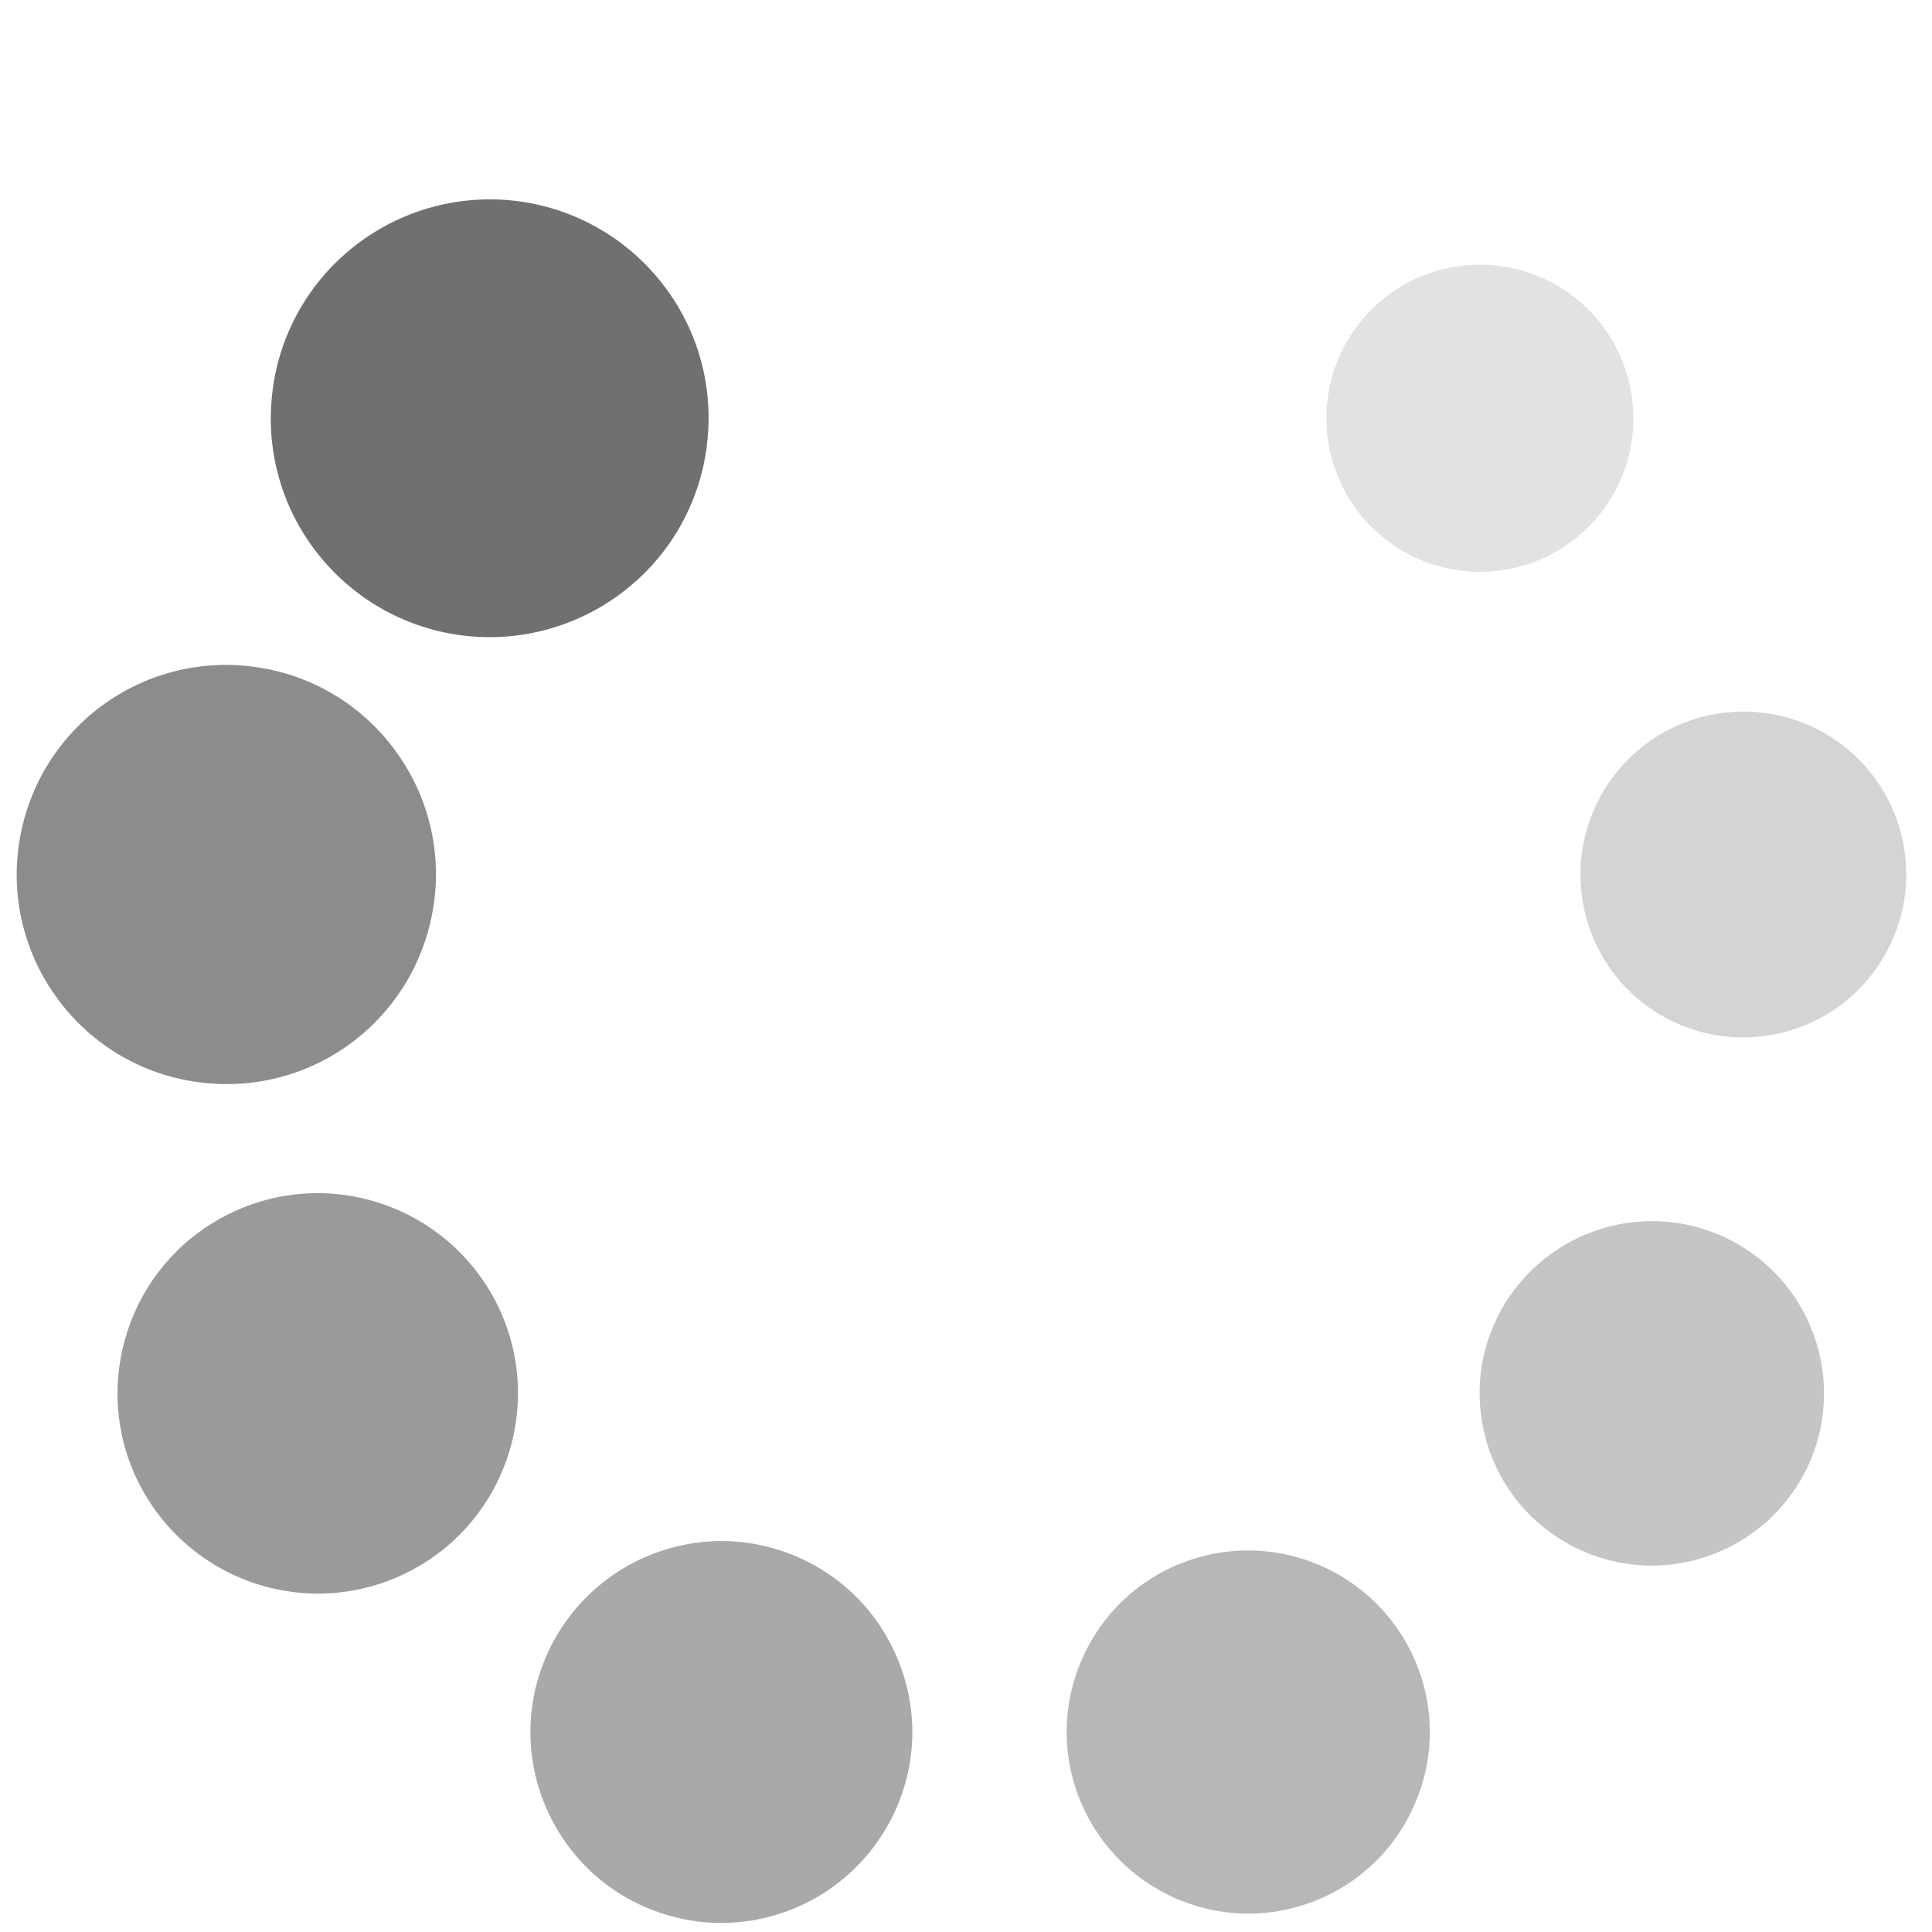
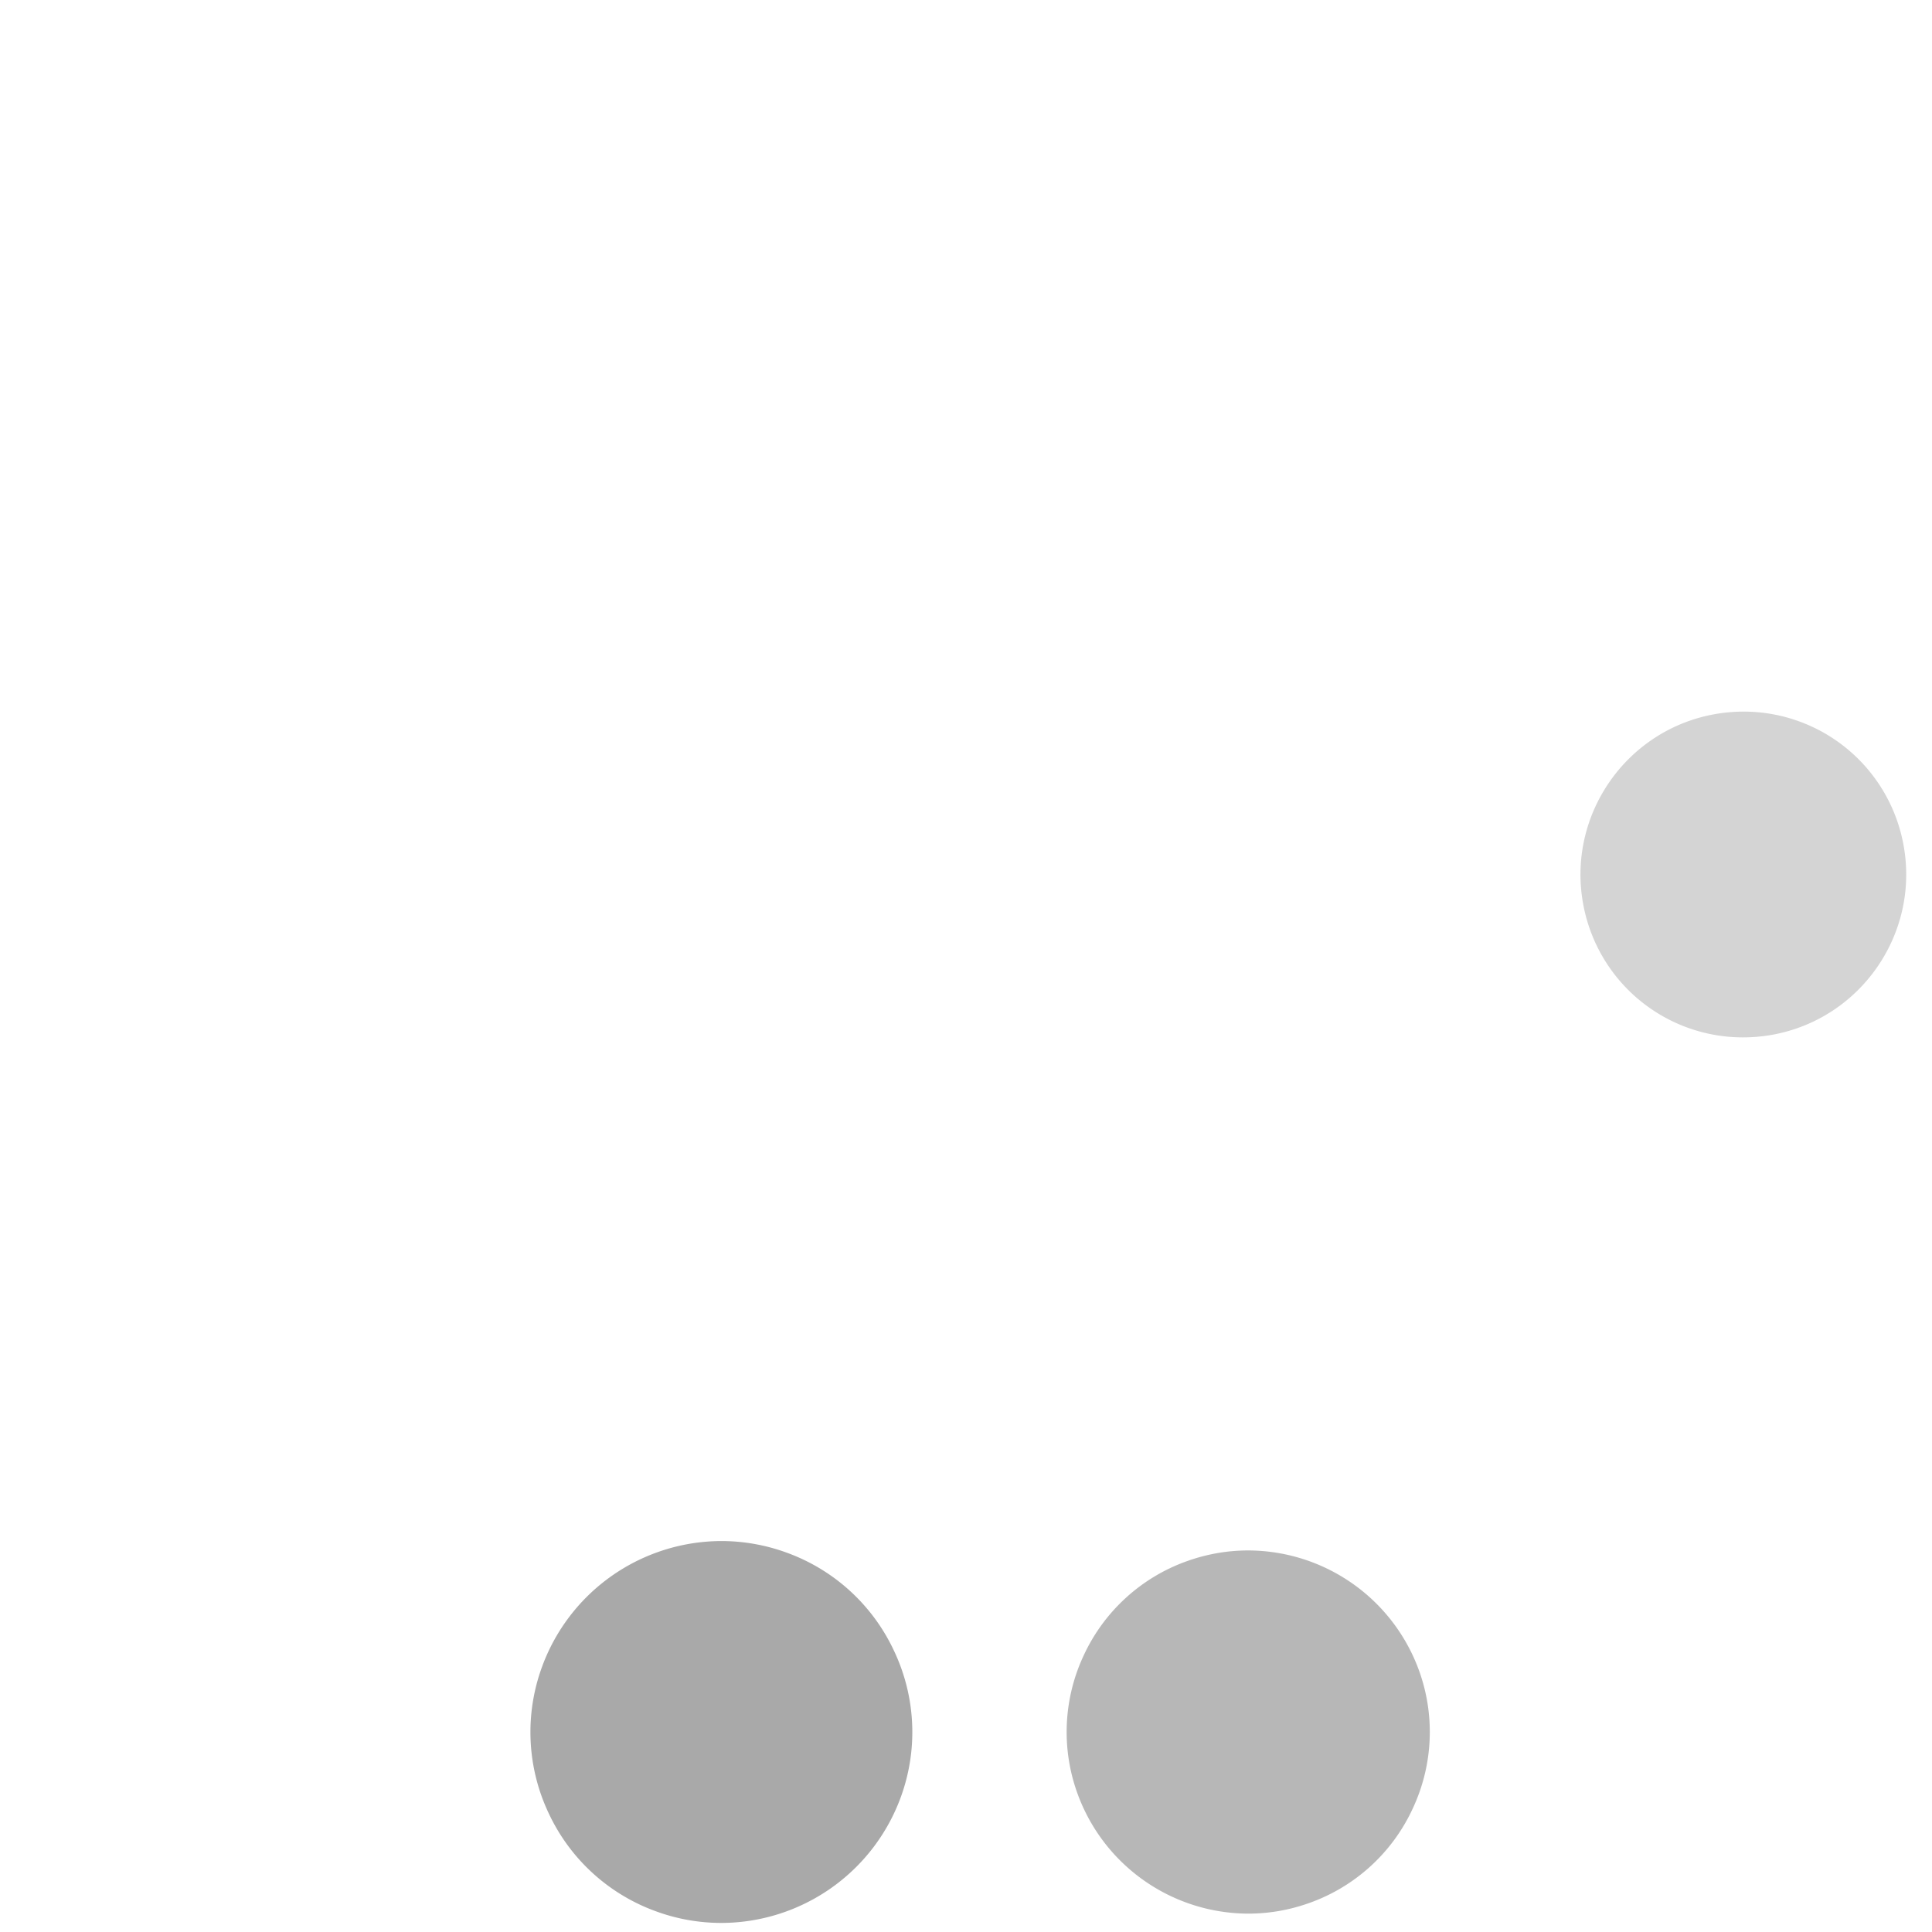
<svg xmlns="http://www.w3.org/2000/svg" t="1701048044155" class="icon" viewBox="0 0 1024 1024" version="1.1" p-id="9550" width="64" height="64">
-   <path d="M732.087 284.024a81.335 81.335 0 0 0 114.625-10.041c28.839-34.367 24.336-85.797-10.031-114.657a81.408 81.408 0 0 0-52.245-19.038 81.251 81.251 0 0 0-62.391 29.069c-28.85 34.377-24.336 85.797 10.041 114.667z" fill="#707070" fill-opacity=".2" p-id="9551" />
  <path d="M924.16 377.166a87.562 87.562 0 0 0-15.13 1.327c-46.864 8.265-78.294 53.144-70.029 100.028a86.068 86.068 0 0 0 84.835 71.314 89.234 89.234 0 0 0 15.161-1.317c46.864-8.276 78.284-53.144 70.019-100.007a86.131 86.131 0 0 0-84.856-71.346z" fill="#707070" fill-opacity=".3" p-id="9552" />
-   <path d="M921.161 659.466a91.011 91.011 0 0 0-45.495-12.246 91.69 91.69 0 0 0-79.193 45.672c-12.173 21.096-15.433 45.672-9.112 69.224s21.441 43.248 42.517 55.421a91.011 91.011 0 0 0 45.526 12.267 91.648 91.648 0 0 0 79.161-45.652c25.14-43.593 10.156-99.527-33.405-124.688z" fill="#707070" fill-opacity=".4" p-id="9553" />
  <path d="M661.588 821.77c-11.18 0-22.256 1.964-32.914 5.831a95.577 95.577 0 0 0-54.262 49.748 95.64 95.64 0 0 0-3.218 73.561 96.549 96.549 0 0 0 90.425 63.352c11.18 0 22.256-1.964 32.883-5.841a95.545 95.545 0 0 0 54.241-49.779 95.629 95.629 0 0 0 3.26-73.529 96.528 96.528 0 0 0-90.415-63.342z" fill="#707070" fill-opacity=".5" p-id="9554" />
  <path d="M416.946 822.93a101.083 101.083 0 0 0-34.586-6.144 101.48 101.48 0 0 0-95.054 66.612 100.415 100.415 0 0 0 3.365 77.354 100.425 100.425 0 0 0 57.072 52.308 100.728 100.728 0 0 0 34.607 6.134 101.46 101.46 0 0 0 95.054-66.581 100.415 100.415 0 0 0-3.406-77.322 100.519 100.519 0 0 0-57.051-52.36z" fill="#707070" fill-opacity=".6" p-id="9555" />
-   <path d="M260.347 685.453a106.517 106.517 0 0 0-92.003-53.06c-18.505 0-36.801 4.932-52.945 14.221a105.43 105.43 0 0 0-49.434 64.428 105.336 105.336 0 0 0 10.595 80.52 106.527 106.527 0 0 0 92.014 53.081c18.495 0 36.791-4.932 52.924-14.232 50.657-29.247 68.086-94.281 38.849-144.959z" fill="#707070" fill-opacity=".7" p-id="9556" />
-   <path d="M120.111 574.6c53.896 0 99.84-38.609 109.223-91.805a110.268 110.268 0 0 0-18.411-82.965 110.289 110.289 0 0 0-71.69-45.683 110.832 110.832 0 0 0-128.658 90.091 110.341 110.341 0 0 0 18.411 82.975 110.341 110.341 0 0 0 71.69 45.672c6.447 1.139 12.988 1.714 19.435 1.714z" fill="#707070" fill-opacity=".8" p-id="9557" />
-   <path d="M259.647 337.701c27.157 0 53.614-9.644 74.501-27.146a115.221 115.221 0 0 0 40.939-78.764 115.179 115.179 0 0 0-26.655-84.679 115.796 115.796 0 0 0-88.931-41.43 116.088 116.088 0 0 0-74.512 27.136 115.252 115.252 0 0 0-40.991 78.754 115.231 115.231 0 0 0 26.697 84.679 115.879 115.879 0 0 0 88.952 41.451z" fill="#707070" p-id="9558" />
</svg>